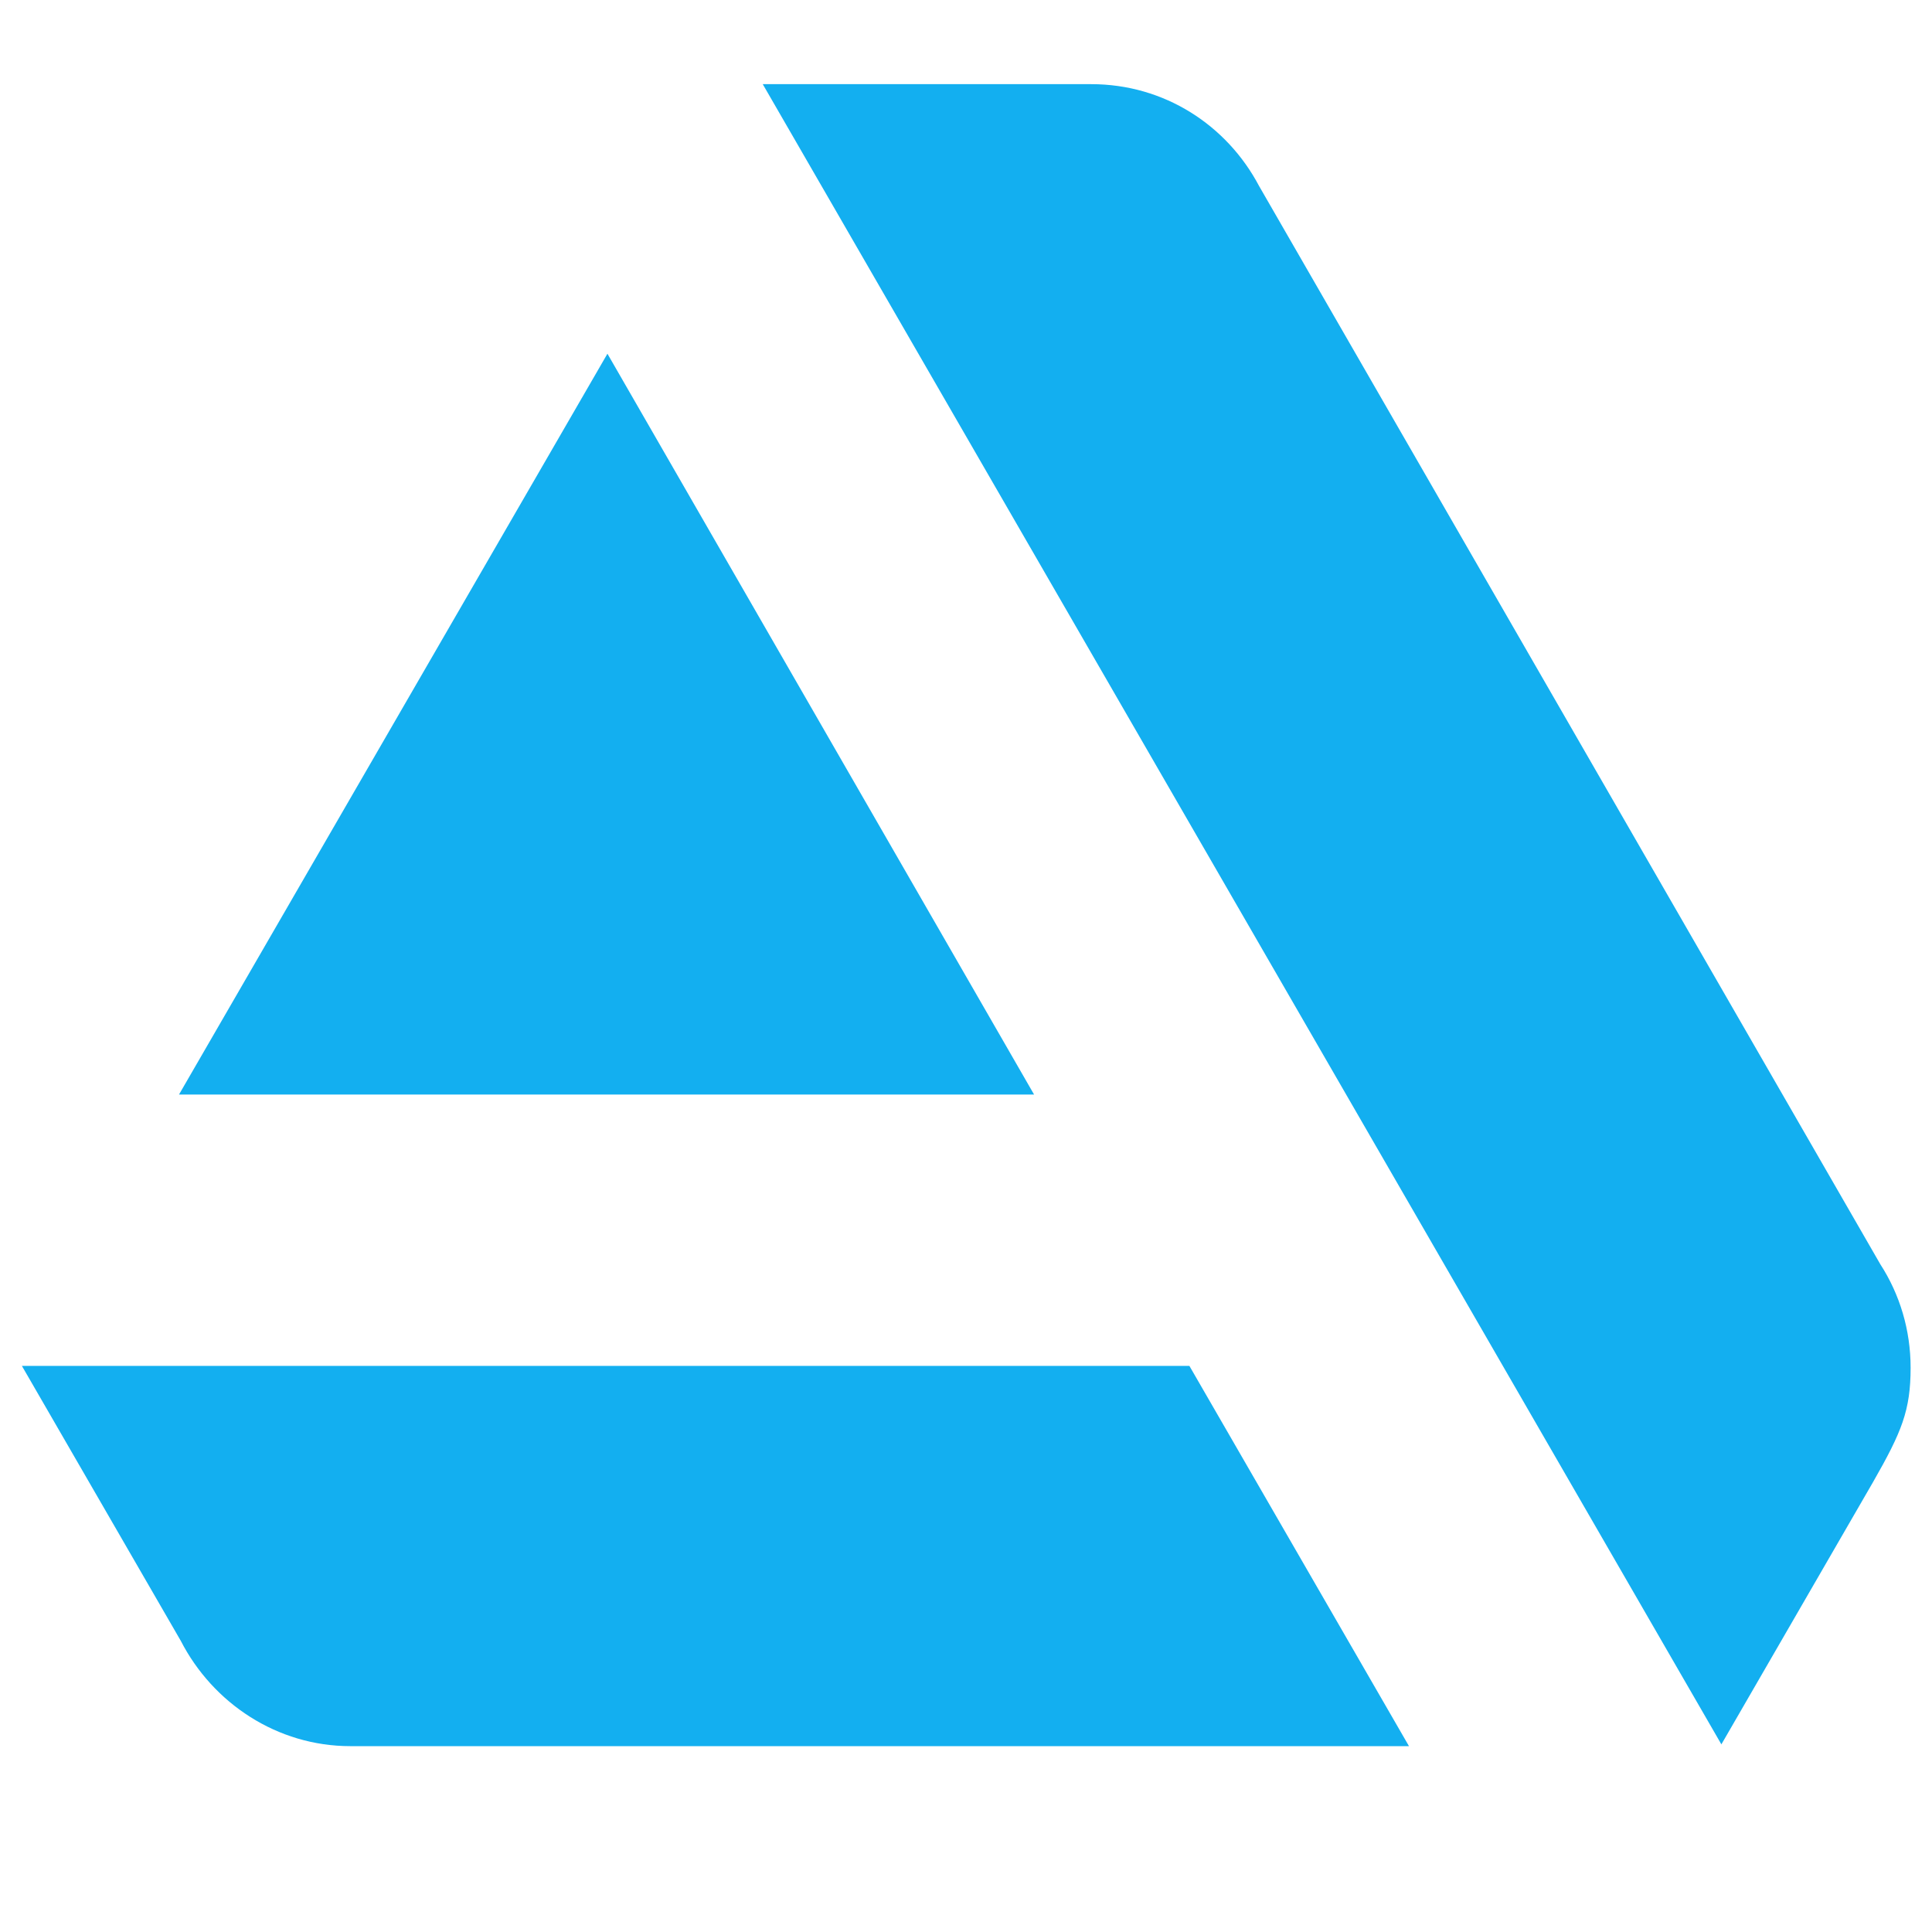
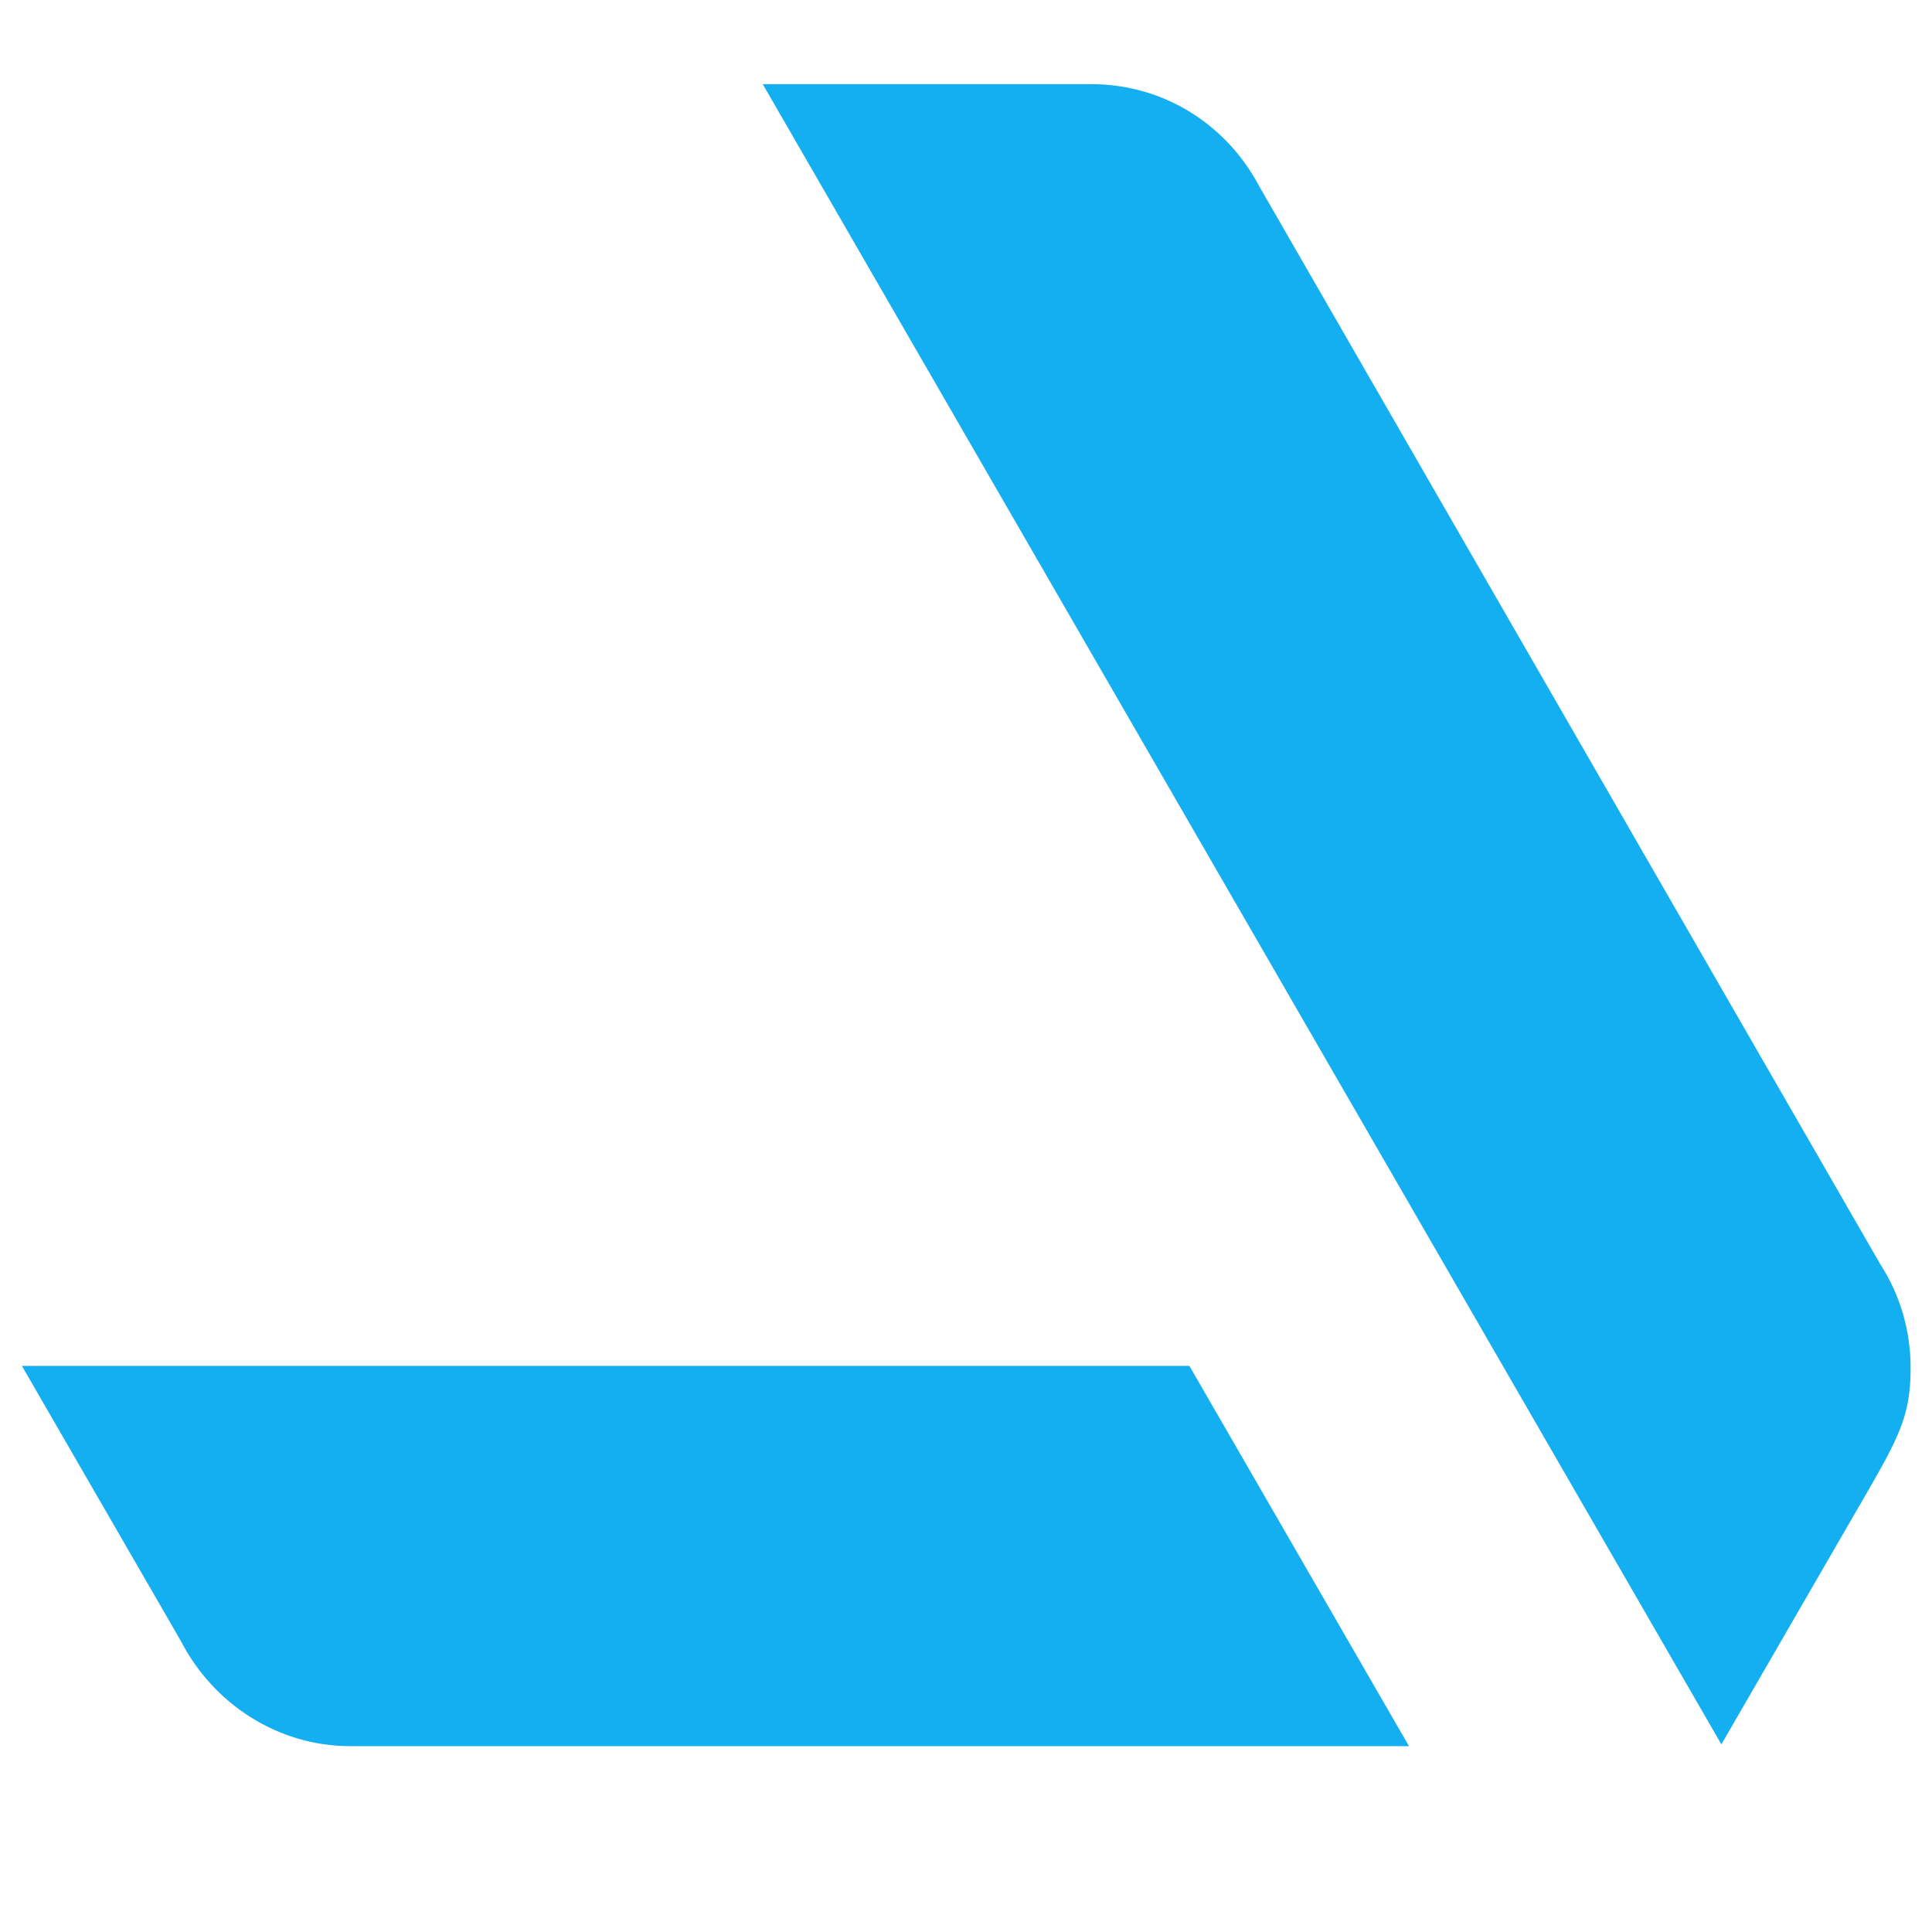
<svg xmlns="http://www.w3.org/2000/svg" xmlns:ns1="http://sodipodi.sourceforge.net/DTD/sodipodi-0.dtd" xmlns:ns2="http://www.inkscape.org/namespaces/inkscape" viewBox="0 0 50 50" width="50" height="50" version="1.1" id="svg1" ns1:docname="XLogo.svg" ns2:export-filename="CoffeeLogo.svg" ns2:export-xdpi="96" ns2:export-ydpi="96" xml:space="preserve">
  <defs id="defs1" />
  <ns1:namedview id="namedview1" pagecolor="#ffffff" bordercolor="#000000" borderopacity="0.25" ns2:showpageshadow="2" ns2:pageopacity="0.0" ns2:pagecheckerboard="0" ns2:deskcolor="#d1d1d1" />
  <style type="text/css" id="style1">
	.st0{fill:#13AFF0;}
</style>
  <g id="g2-5" transform="matrix(0.462,0,0,0.462,-23.18,-21.615)">
    <path class="st0" d="m 51.4,123.3 8.9,15.4 v 0 c 1.8,3.5 5.4,5.9 9.5,5.9 v 0 0 h 59.3 l -12.3,-21.3 z" id="path1-0" />
    <path class="st0" d="m 157.2,123.4 c 0,-2.1 -0.6,-4.1 -1.7,-5.8 L 120.7,57.2 c -1.8,-3.4 -5.3,-5.7 -9.4,-5.7 H 92.9 l 53.7,93 8.5,-14.7 c 1.6,-2.8 2.1,-4 2.1,-6.4 z" id="path2-9" />
-     <polygon class="st0" points="108.1,108.1 84.2,66.6 60.2,108.1 " id="polygon2" />
  </g>
</svg>